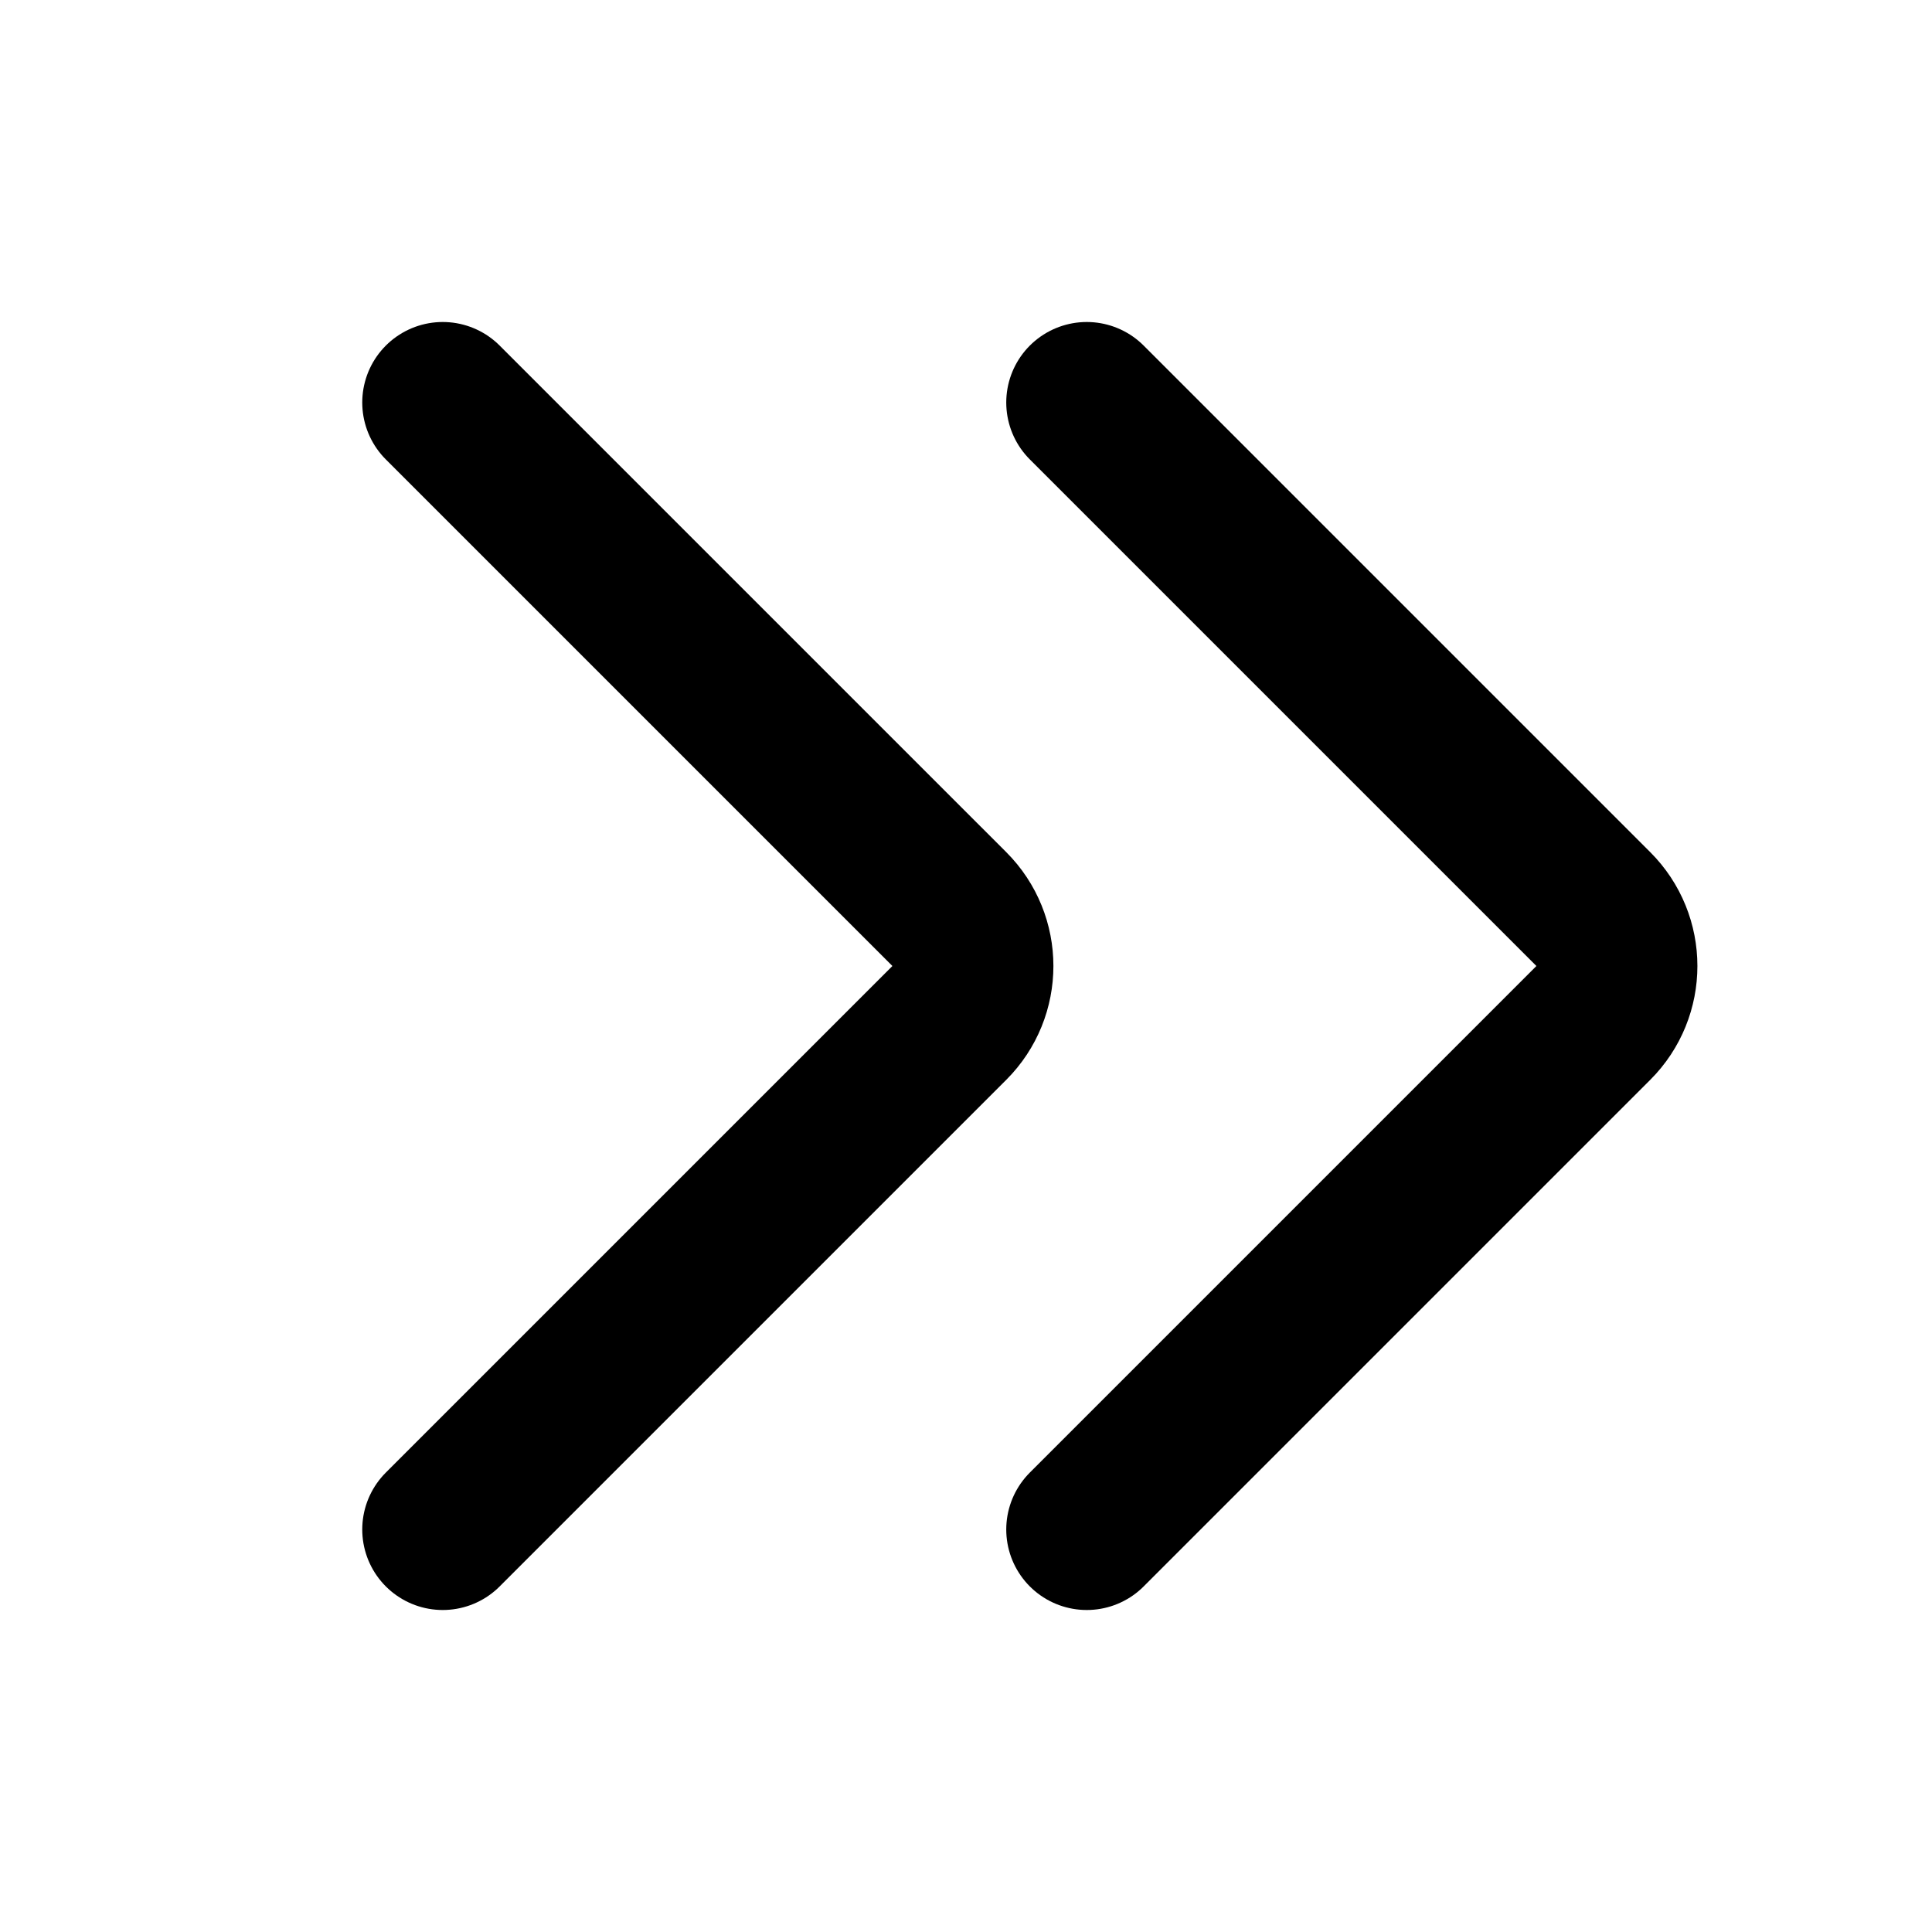
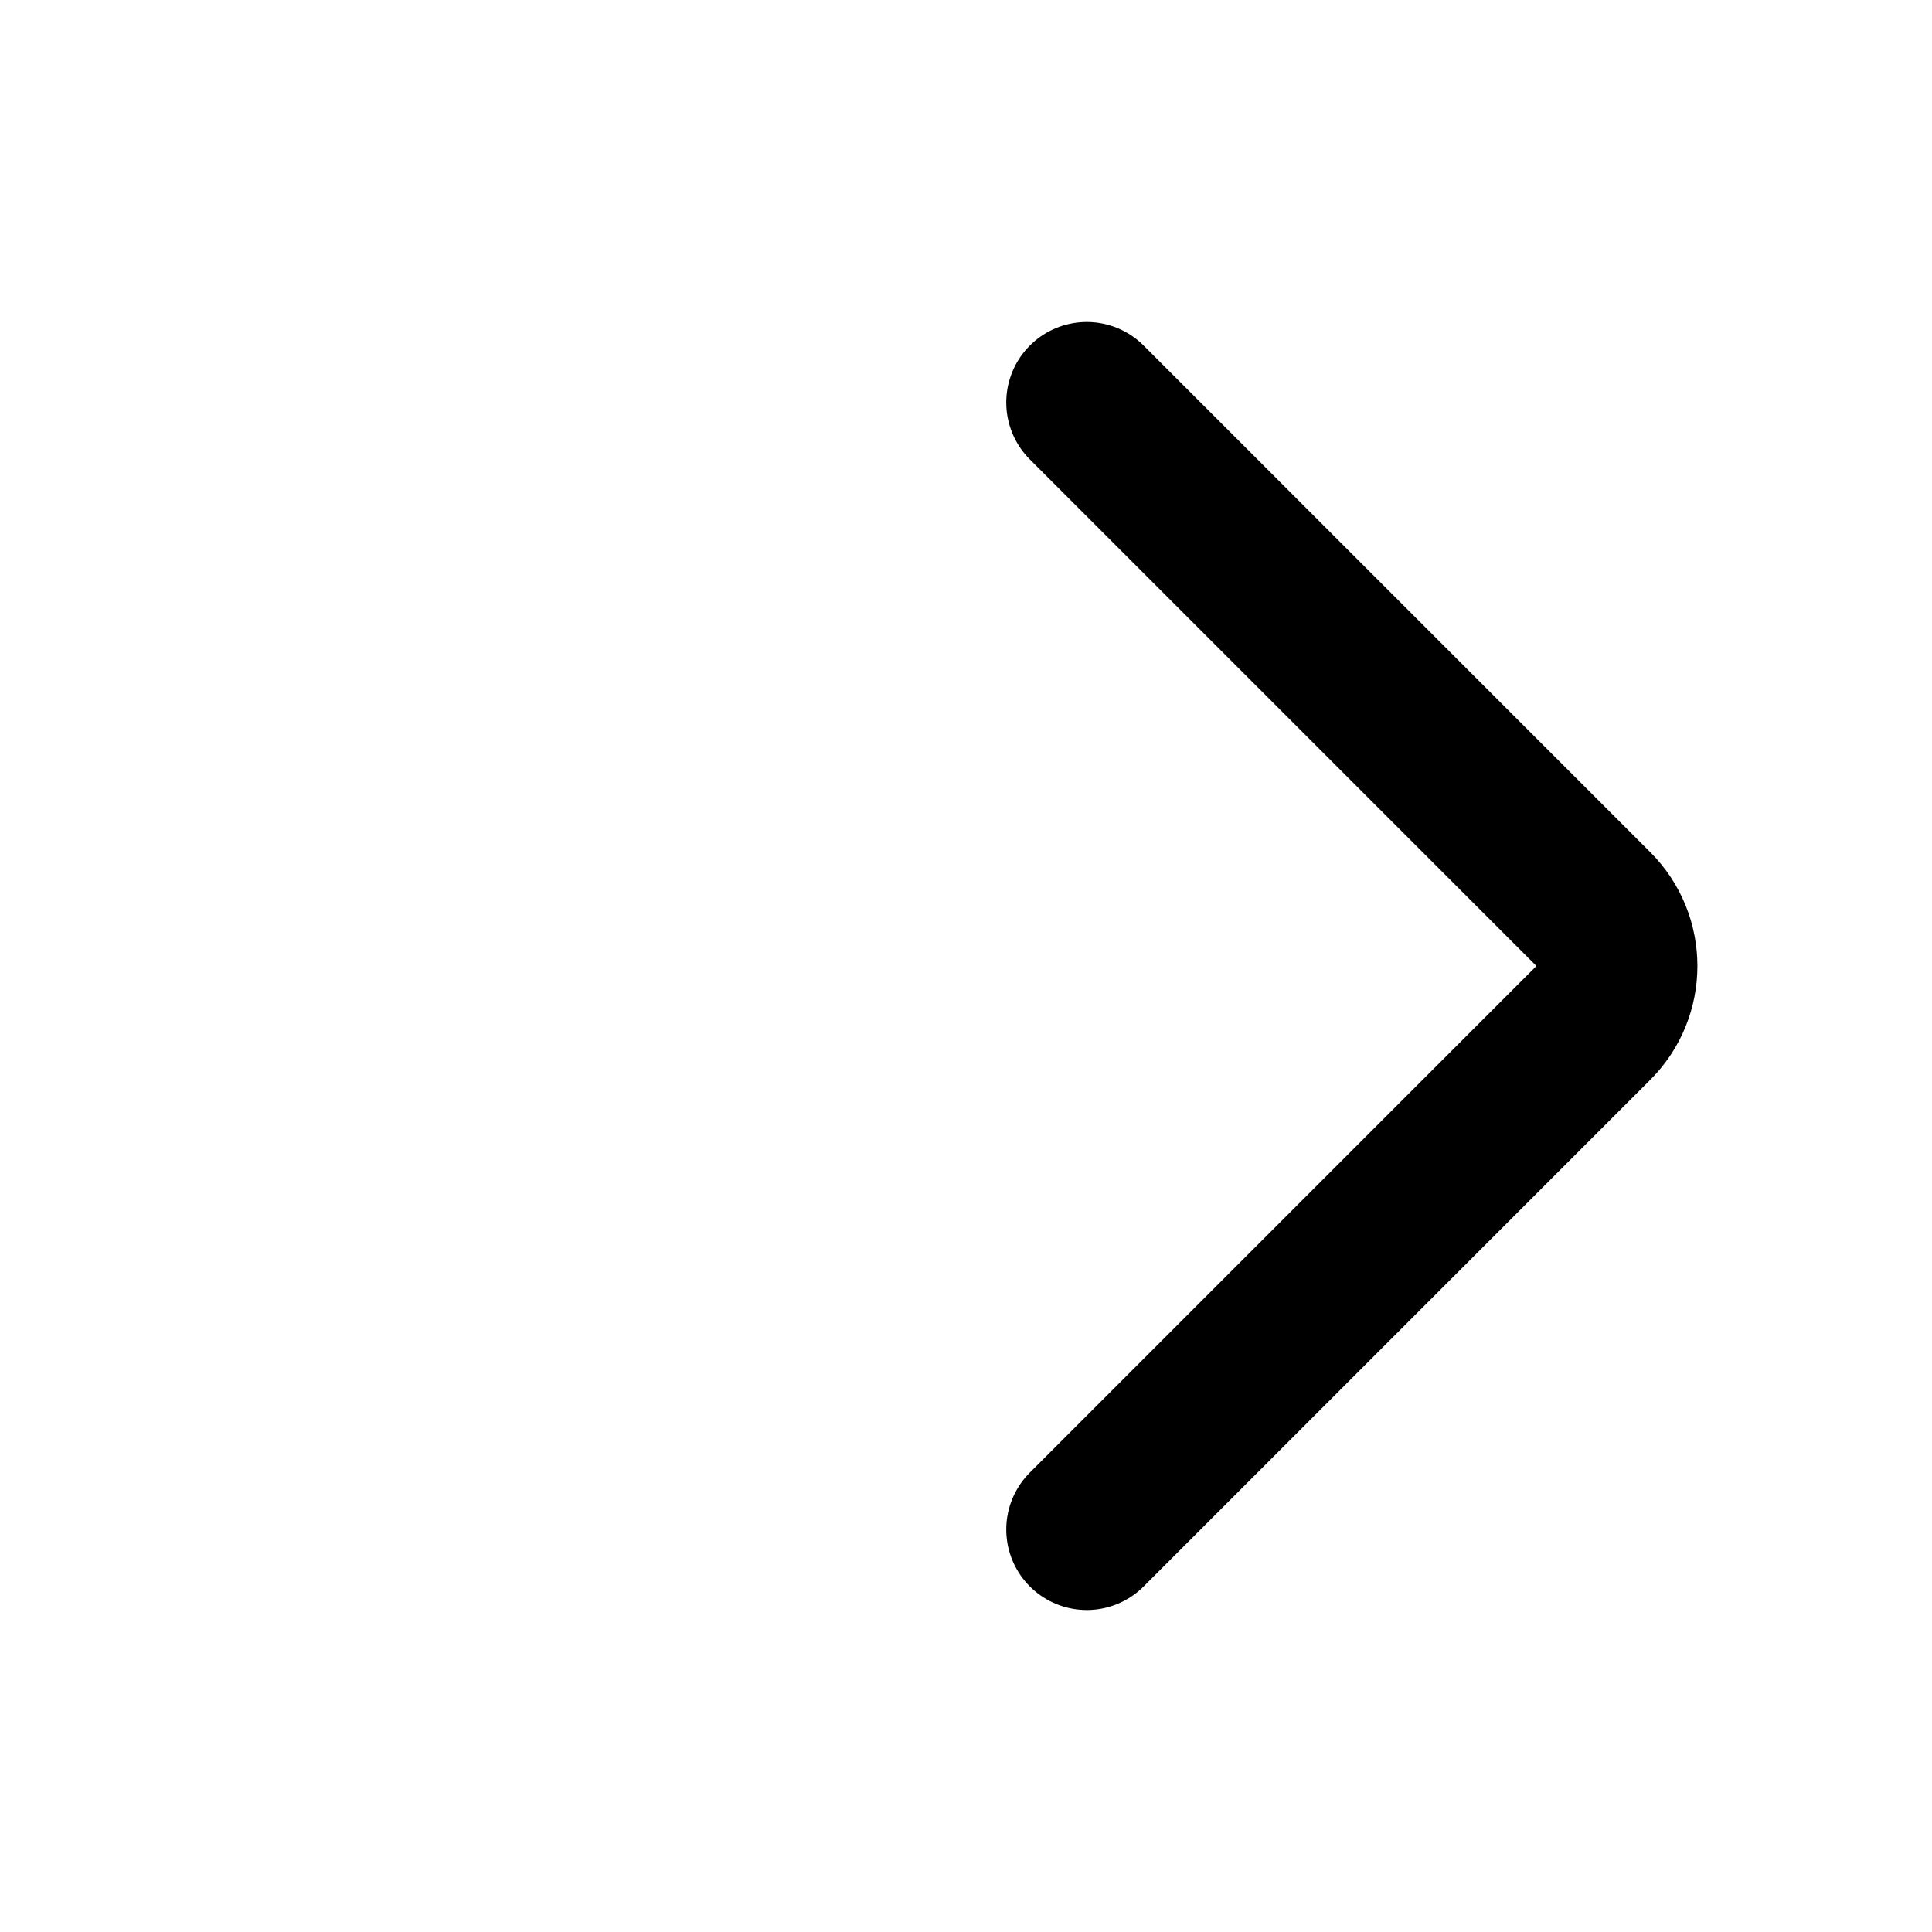
<svg xmlns="http://www.w3.org/2000/svg" width="800" height="800" viewBox="0 0 800 800" fill="none">
-   <path d="M183.333 166.667L393.097 376.43C406.113 389.447 406.113 410.554 393.097 423.57L183.333 633.334" stroke="black" stroke-width="66.667" stroke-linecap="round" stroke-linejoin="round" />
  <path d="M450 166.667L659.763 376.43C672.78 389.447 672.78 410.554 659.763 423.57L450 633.334" stroke="black" stroke-width="66.667" stroke-linecap="round" stroke-linejoin="round" />
</svg>